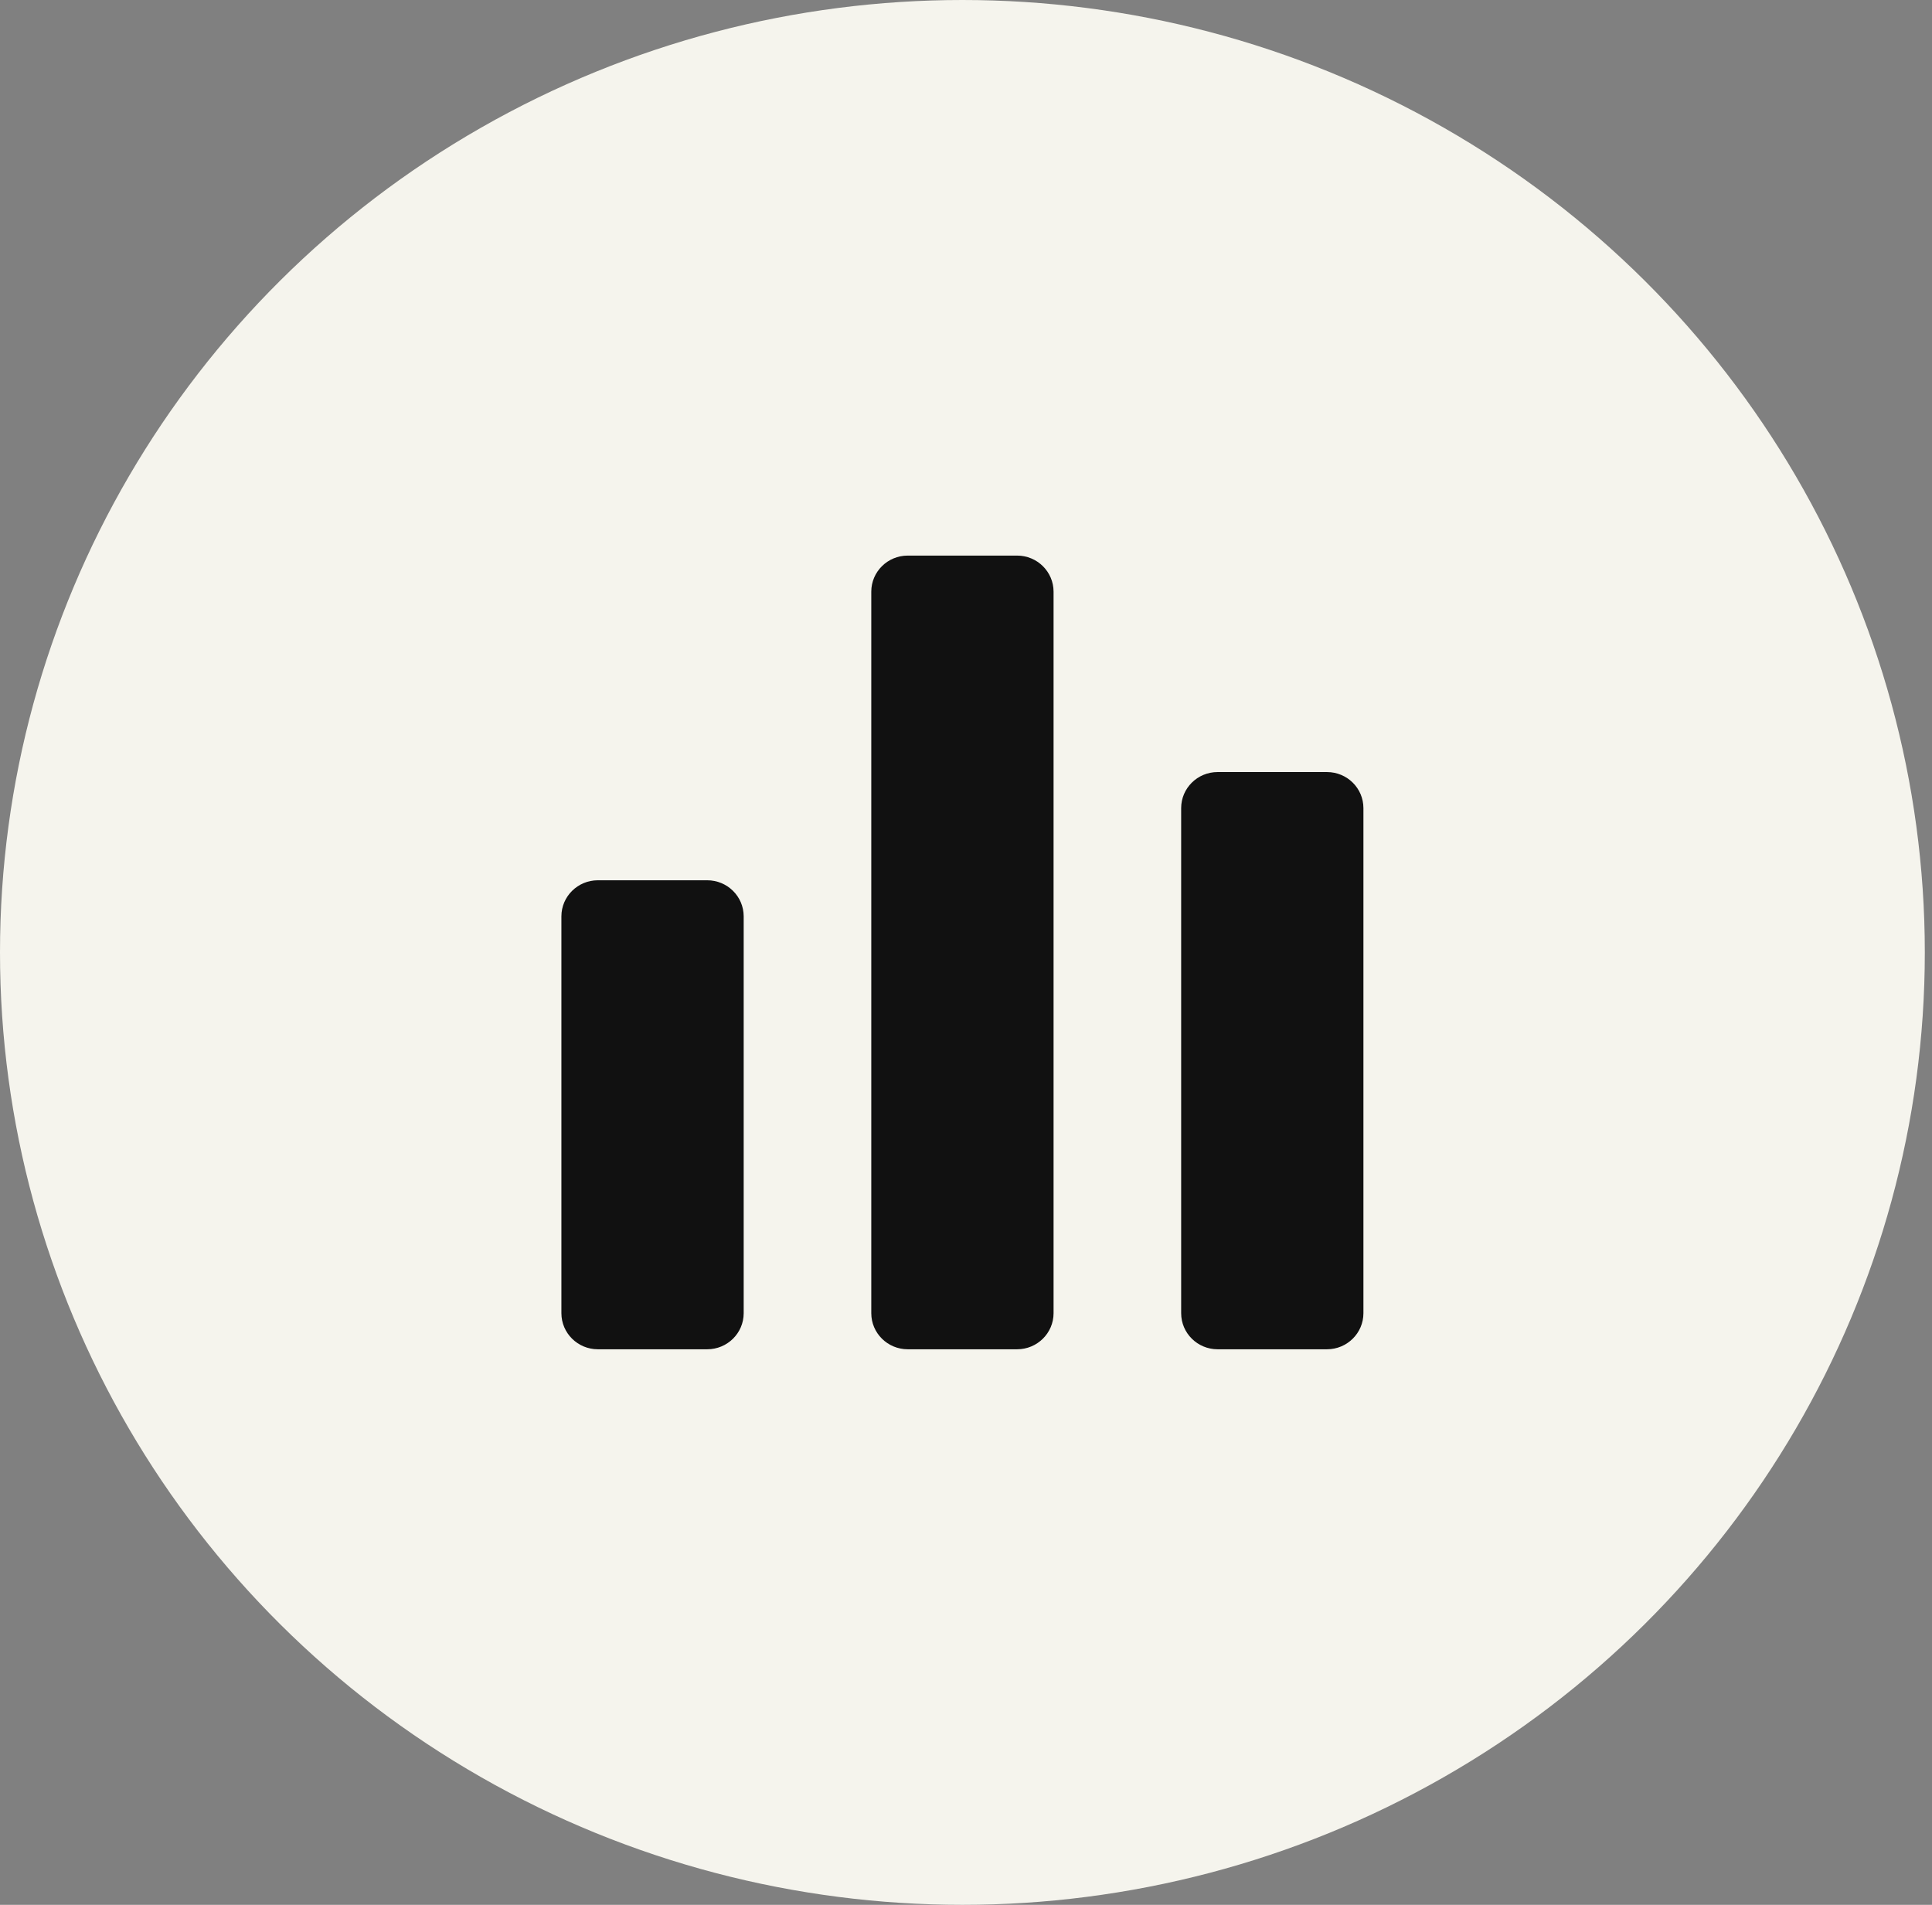
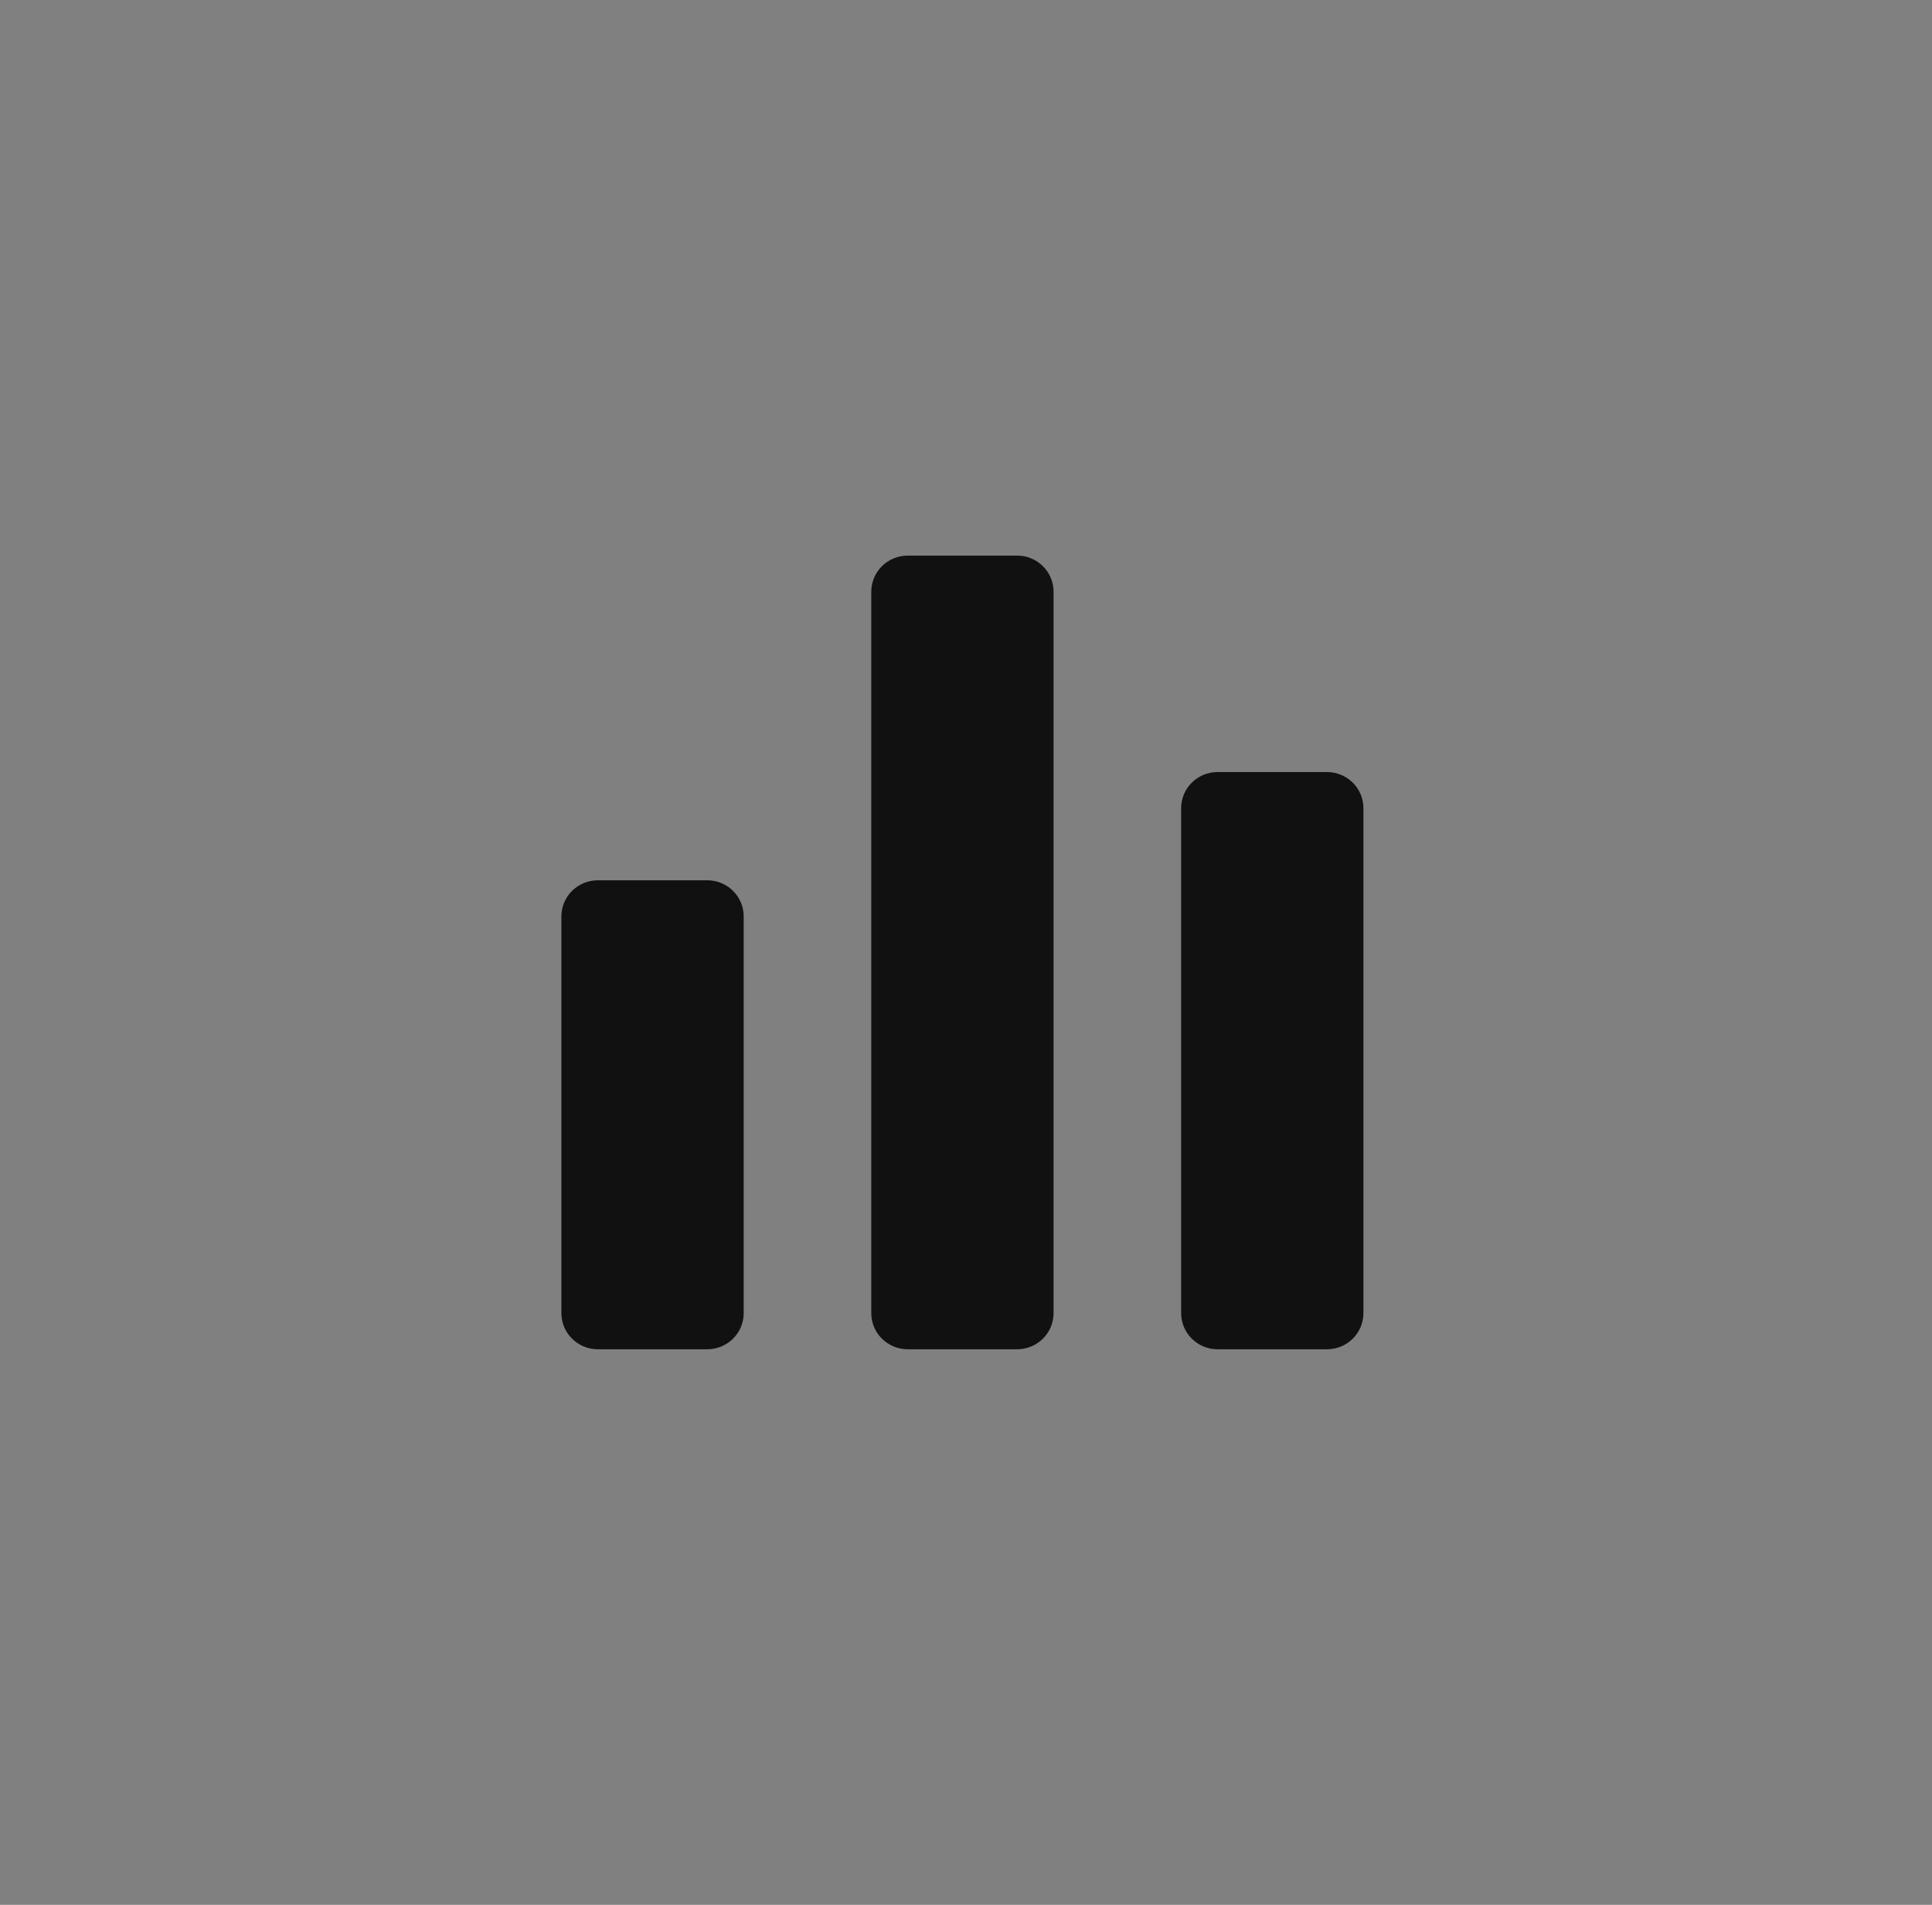
<svg xmlns="http://www.w3.org/2000/svg" width="71" height="70" viewBox="0 0 71 70" fill="none">
  <rect x="0" y="0" width="71" height="70" fill="#808080" stroke="none" />
-   <ellipse cx="35.368" cy="35" rx="35.368" ry="35" fill="#F5F4ED" />
-   <path fill-rule="evenodd" clip-rule="evenodd" d="M37.378 20.417H33.359C32.619 20.417 32.019 21.011 32.019 21.743V48.258C32.019 48.99 32.619 49.584 33.359 49.584H37.378C38.117 49.584 38.718 48.99 38.718 48.258V21.743C38.718 21.011 38.117 20.417 37.378 20.417ZM48.765 28.372H44.746C44.007 28.372 43.407 28.965 43.407 29.697V48.258C43.407 48.99 44.007 49.584 44.746 49.584H48.765C49.505 49.584 50.105 48.99 50.105 48.258V29.697C50.105 28.965 49.505 28.372 48.765 28.372ZM27.33 33.675V48.258C27.33 48.99 26.73 49.584 25.99 49.584H21.971C21.232 49.584 20.631 48.99 20.631 48.258V33.675C20.631 32.943 21.232 32.349 21.971 32.349H25.99C26.73 32.349 27.33 32.943 27.33 33.675Z" fill="#111111" />
+   <path fill-rule="evenodd" clip-rule="evenodd" d="M37.378 20.417H33.359C32.619 20.417 32.019 21.011 32.019 21.743V48.258C32.019 48.99 32.619 49.584 33.359 49.584H37.378C38.117 49.584 38.718 48.99 38.718 48.258V21.743C38.718 21.011 38.117 20.417 37.378 20.417M48.765 28.372H44.746C44.007 28.372 43.407 28.965 43.407 29.697V48.258C43.407 48.99 44.007 49.584 44.746 49.584H48.765C49.505 49.584 50.105 48.99 50.105 48.258V29.697C50.105 28.965 49.505 28.372 48.765 28.372ZM27.33 33.675V48.258C27.33 48.99 26.73 49.584 25.99 49.584H21.971C21.232 49.584 20.631 48.99 20.631 48.258V33.675C20.631 32.943 21.232 32.349 21.971 32.349H25.99C26.73 32.349 27.33 32.943 27.33 33.675Z" fill="#111111" />
</svg>